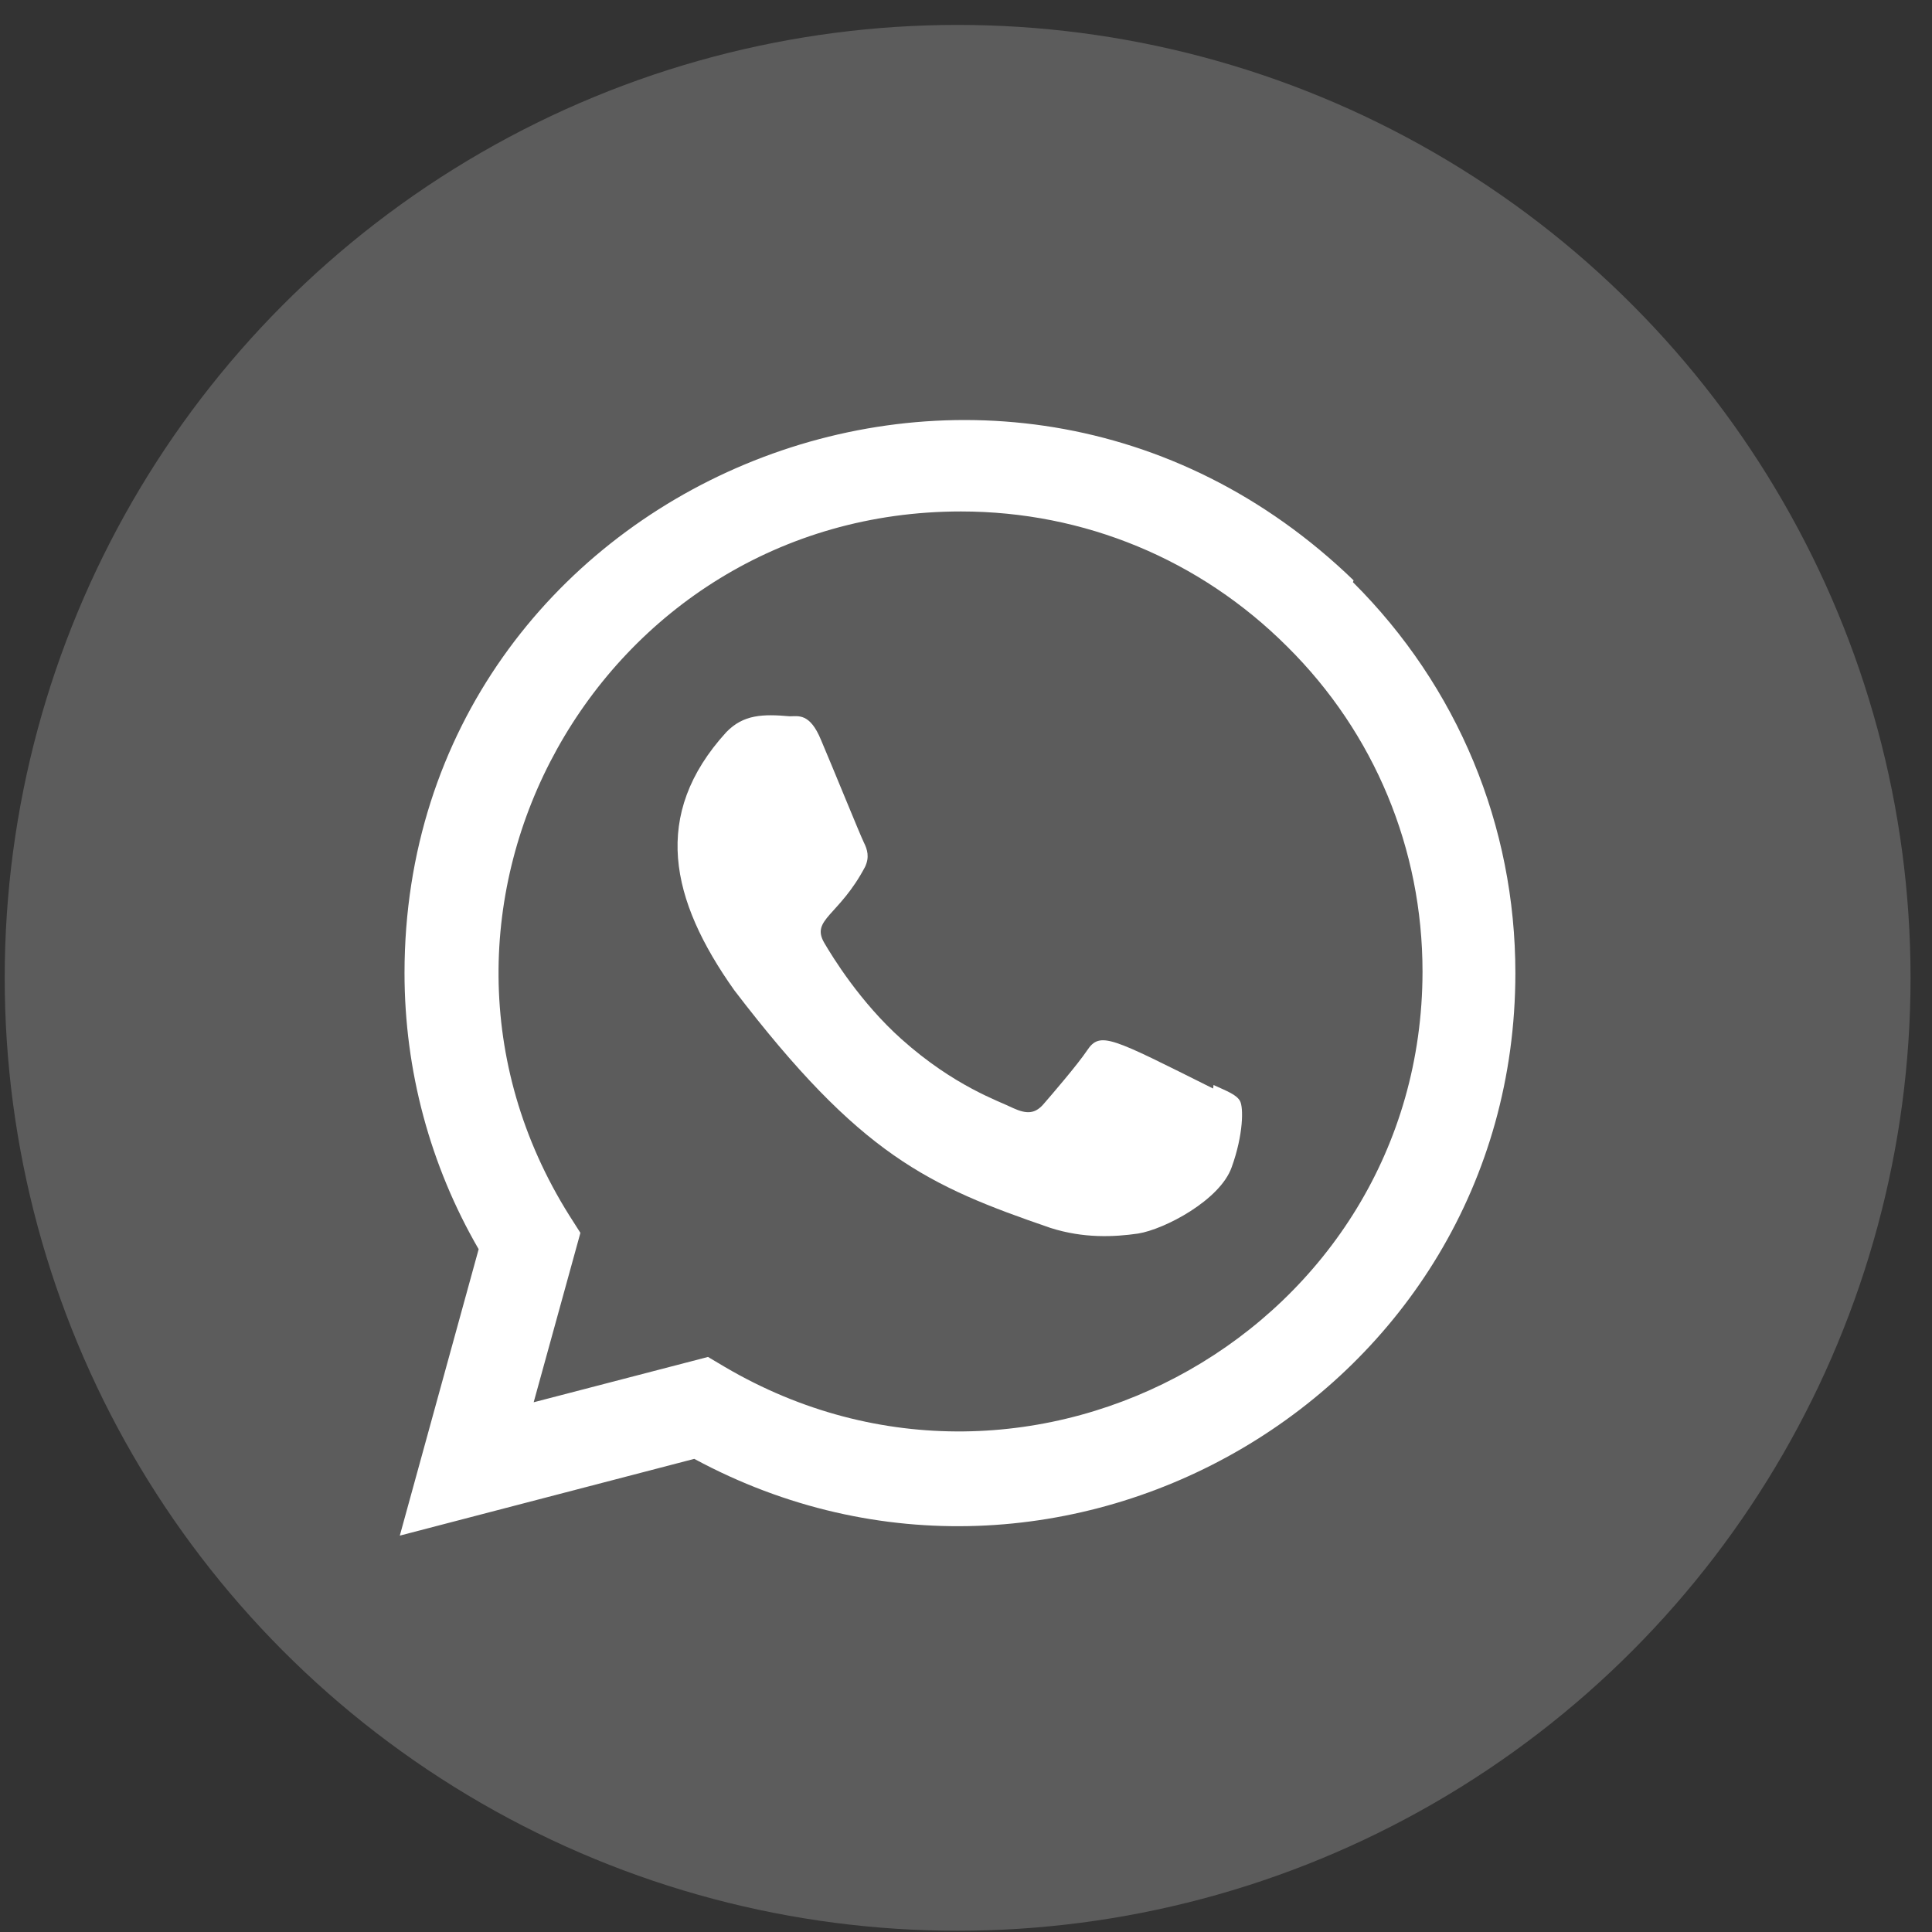
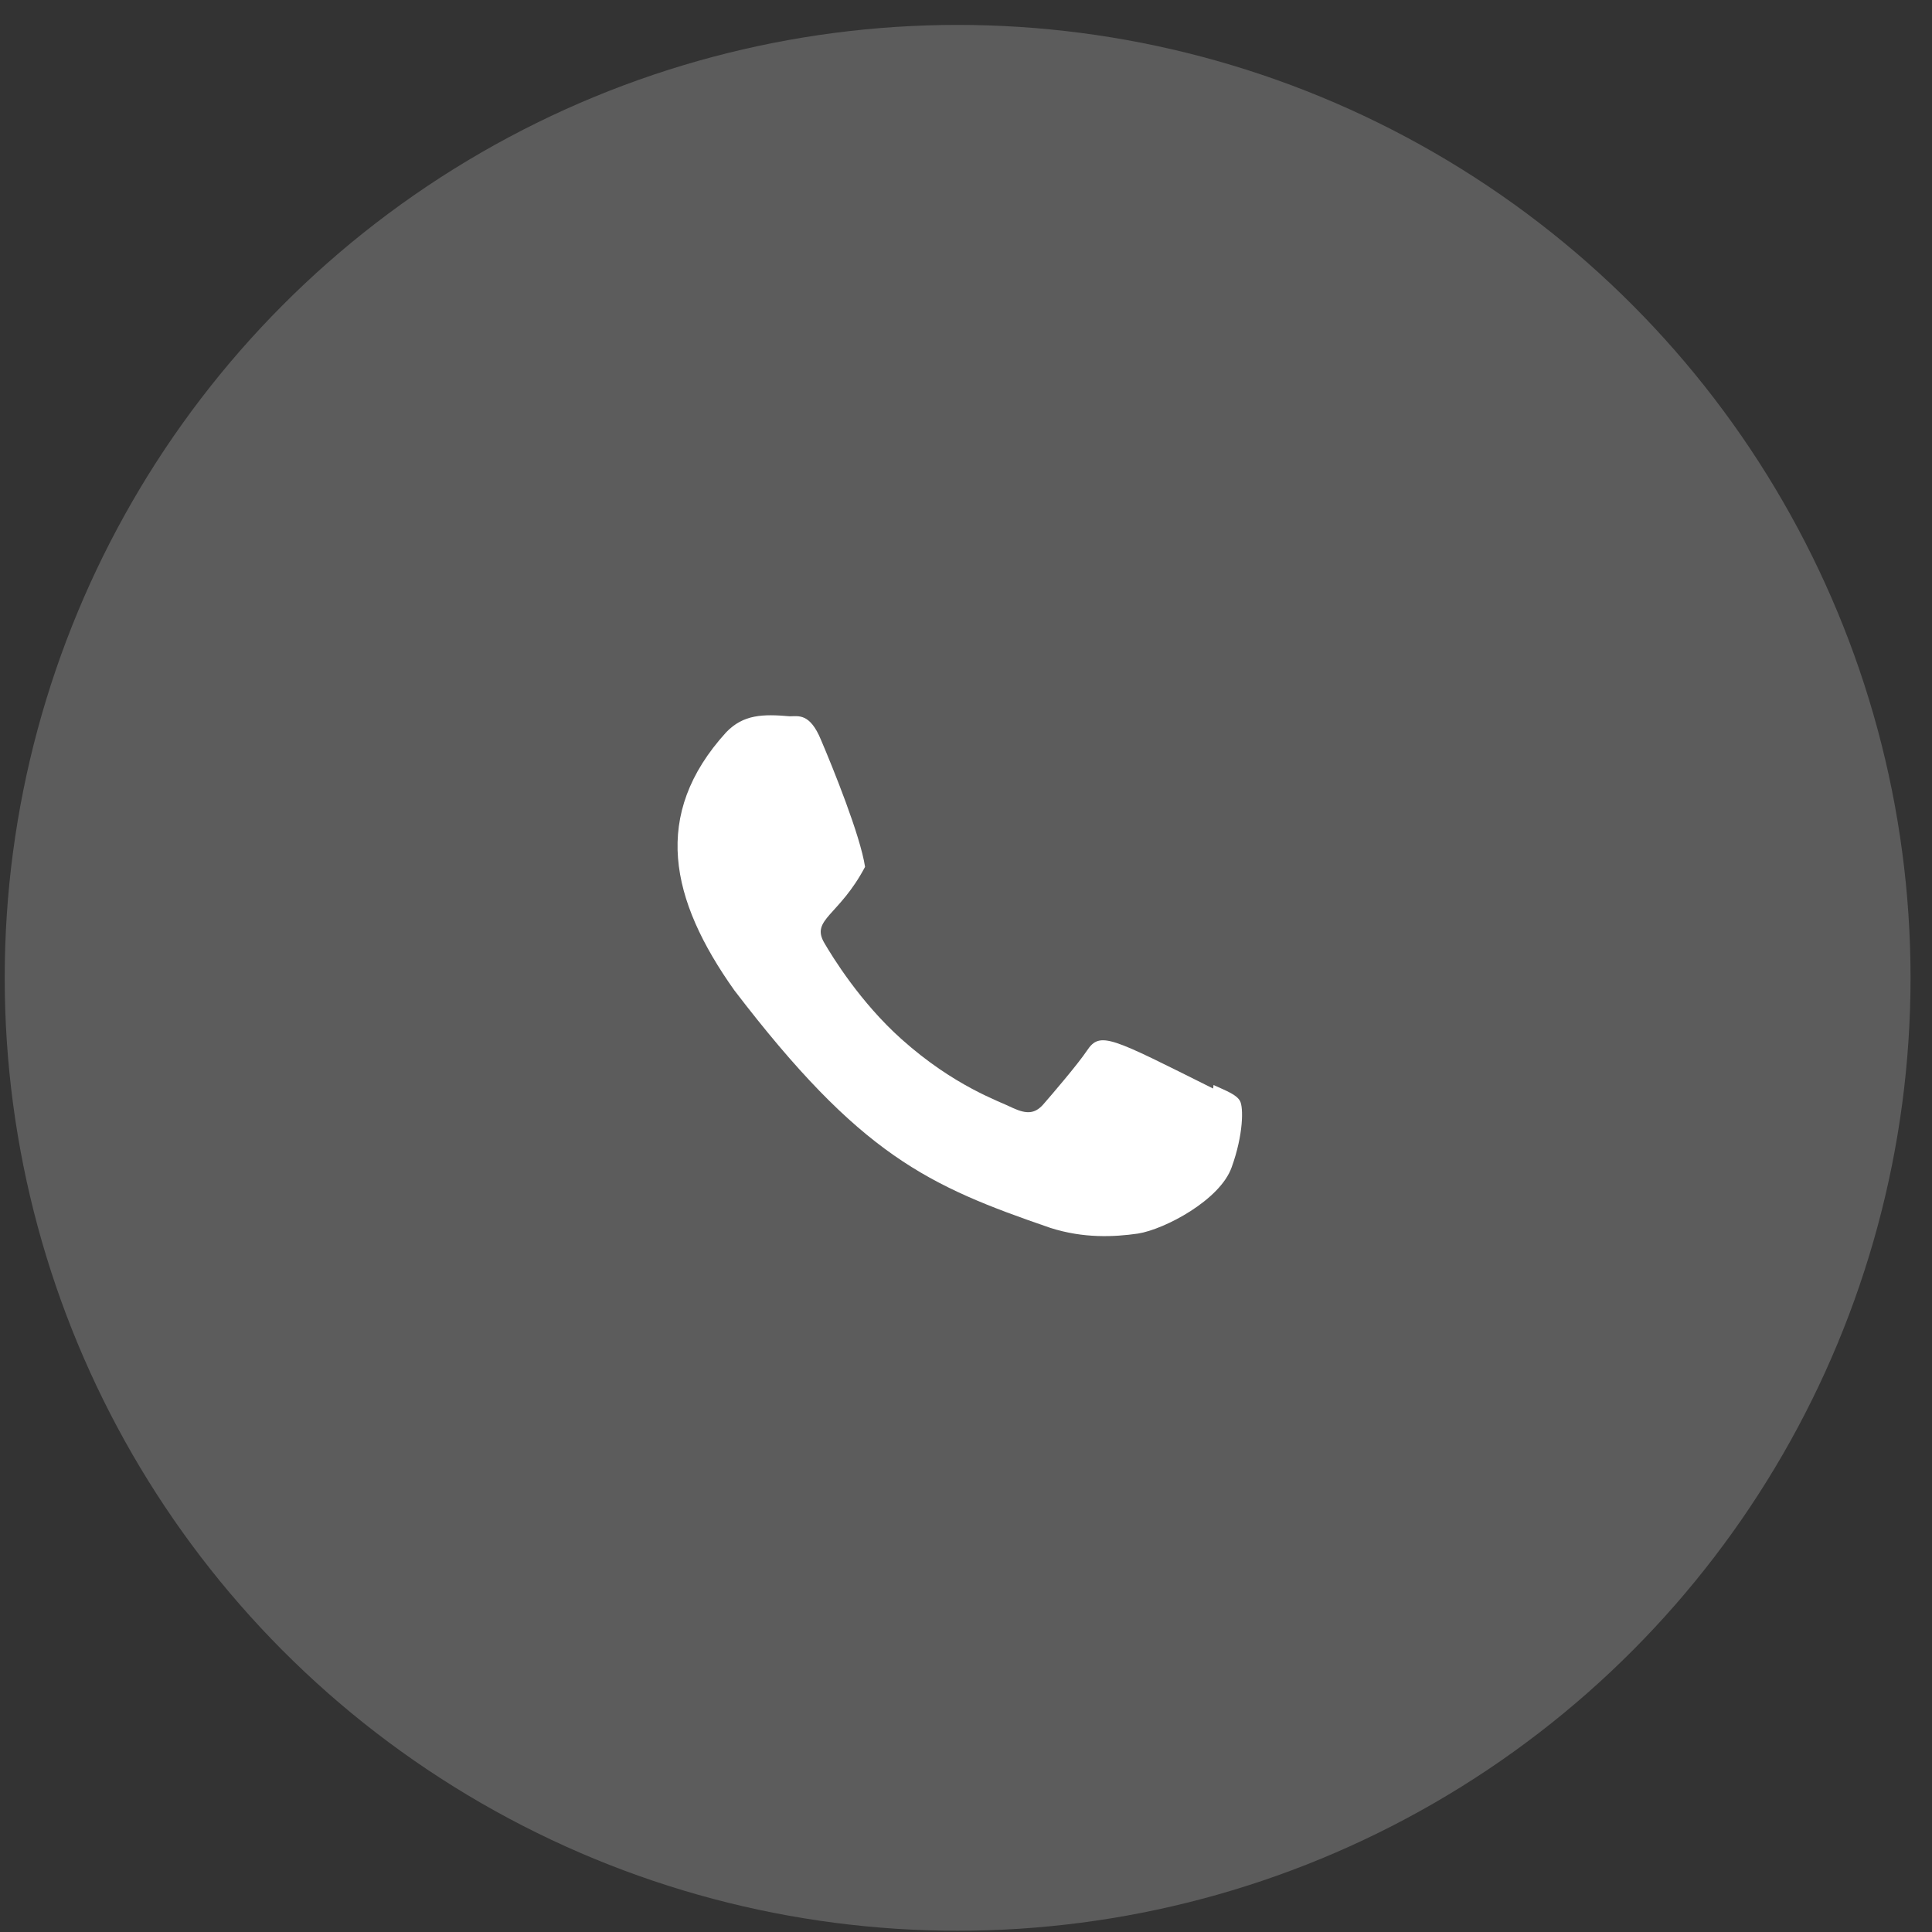
<svg xmlns="http://www.w3.org/2000/svg" width="48" height="48" viewBox="0 0 48 48" fill="none">
  <rect x="0" y="0" width="48" height="48" fill="#333333" stroke="none" />
  <circle cx="23.792" cy="24.294" r="23.675" fill="white" fill-opacity="0.2" />
-   <path d="M30.15 26.957L30.139 27.044C27.6 25.778 27.334 25.609 27.006 26.101C26.779 26.442 26.116 27.214 25.916 27.443C25.714 27.668 25.513 27.686 25.17 27.53C24.824 27.356 23.712 26.993 22.395 25.815C21.369 24.897 20.681 23.771 20.478 23.424C20.14 22.84 20.848 22.757 21.492 21.537C21.607 21.295 21.549 21.104 21.463 20.932C21.376 20.759 20.687 19.061 20.398 18.384C20.121 17.71 19.836 17.796 19.622 17.796C18.957 17.738 18.471 17.747 18.042 18.193C16.178 20.241 16.648 22.355 18.243 24.602C21.378 28.704 23.047 29.459 26.101 30.508C26.925 30.77 27.677 30.733 28.272 30.648C28.935 30.543 30.313 29.815 30.6 29.001C30.895 28.187 30.895 27.511 30.808 27.355C30.723 27.199 30.496 27.113 30.15 26.957Z" fill="white" />
-   <path d="M33.63 14.419C24.751 5.835 10.056 12.061 10.05 24.171C10.05 26.591 10.684 28.952 11.892 31.036L9.933 38.152L17.249 36.245C26.378 41.176 37.645 34.628 37.649 24.177C37.649 20.51 36.217 17.058 33.613 14.464L33.63 14.419ZM35.342 24.139C35.335 32.954 25.659 38.459 18.006 33.96L17.59 33.713L13.259 34.839L14.42 30.63L14.144 30.197C9.381 22.615 14.853 12.707 23.874 12.707C26.939 12.707 29.816 13.902 31.983 16.067C34.148 18.214 35.342 21.091 35.342 24.139Z" fill="white" />
+   <path d="M30.15 26.957L30.139 27.044C27.6 25.778 27.334 25.609 27.006 26.101C26.779 26.442 26.116 27.214 25.916 27.443C25.714 27.668 25.513 27.686 25.17 27.53C24.824 27.356 23.712 26.993 22.395 25.815C21.369 24.897 20.681 23.771 20.478 23.424C20.14 22.84 20.848 22.757 21.492 21.537C21.376 20.759 20.687 19.061 20.398 18.384C20.121 17.71 19.836 17.796 19.622 17.796C18.957 17.738 18.471 17.747 18.042 18.193C16.178 20.241 16.648 22.355 18.243 24.602C21.378 28.704 23.047 29.459 26.101 30.508C26.925 30.77 27.677 30.733 28.272 30.648C28.935 30.543 30.313 29.815 30.6 29.001C30.895 28.187 30.895 27.511 30.808 27.355C30.723 27.199 30.496 27.113 30.15 26.957Z" fill="white" />
</svg>